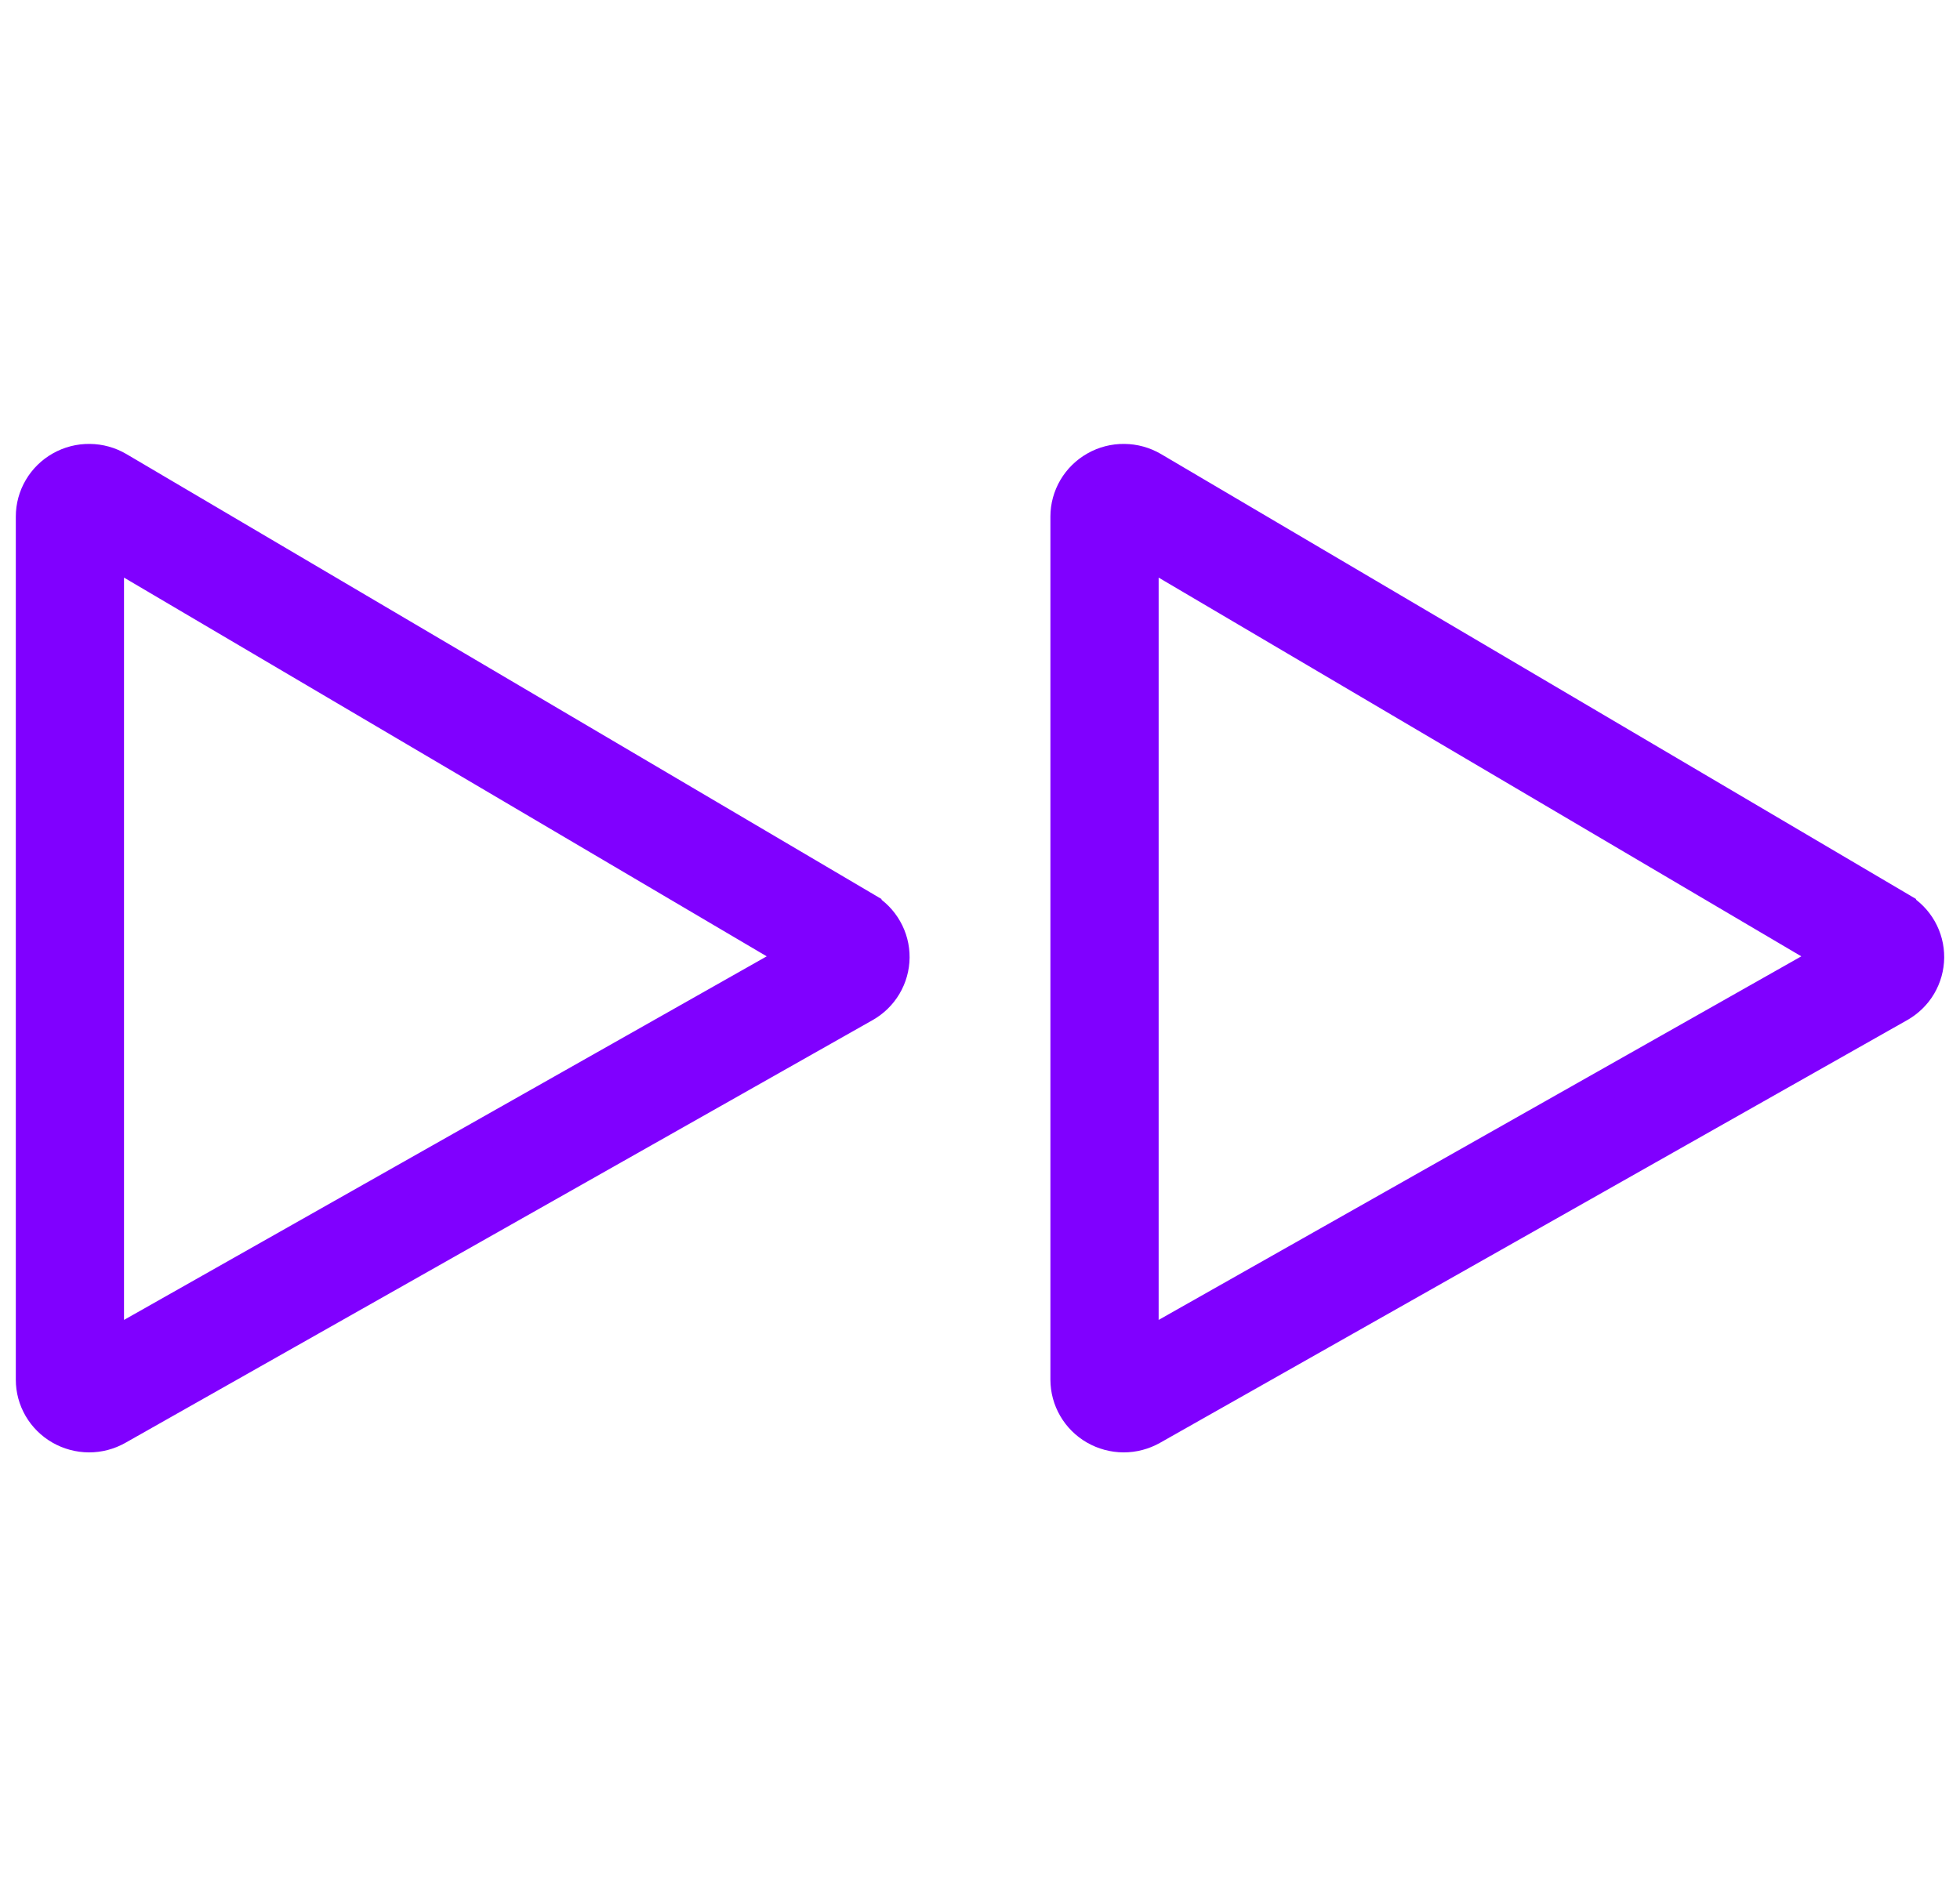
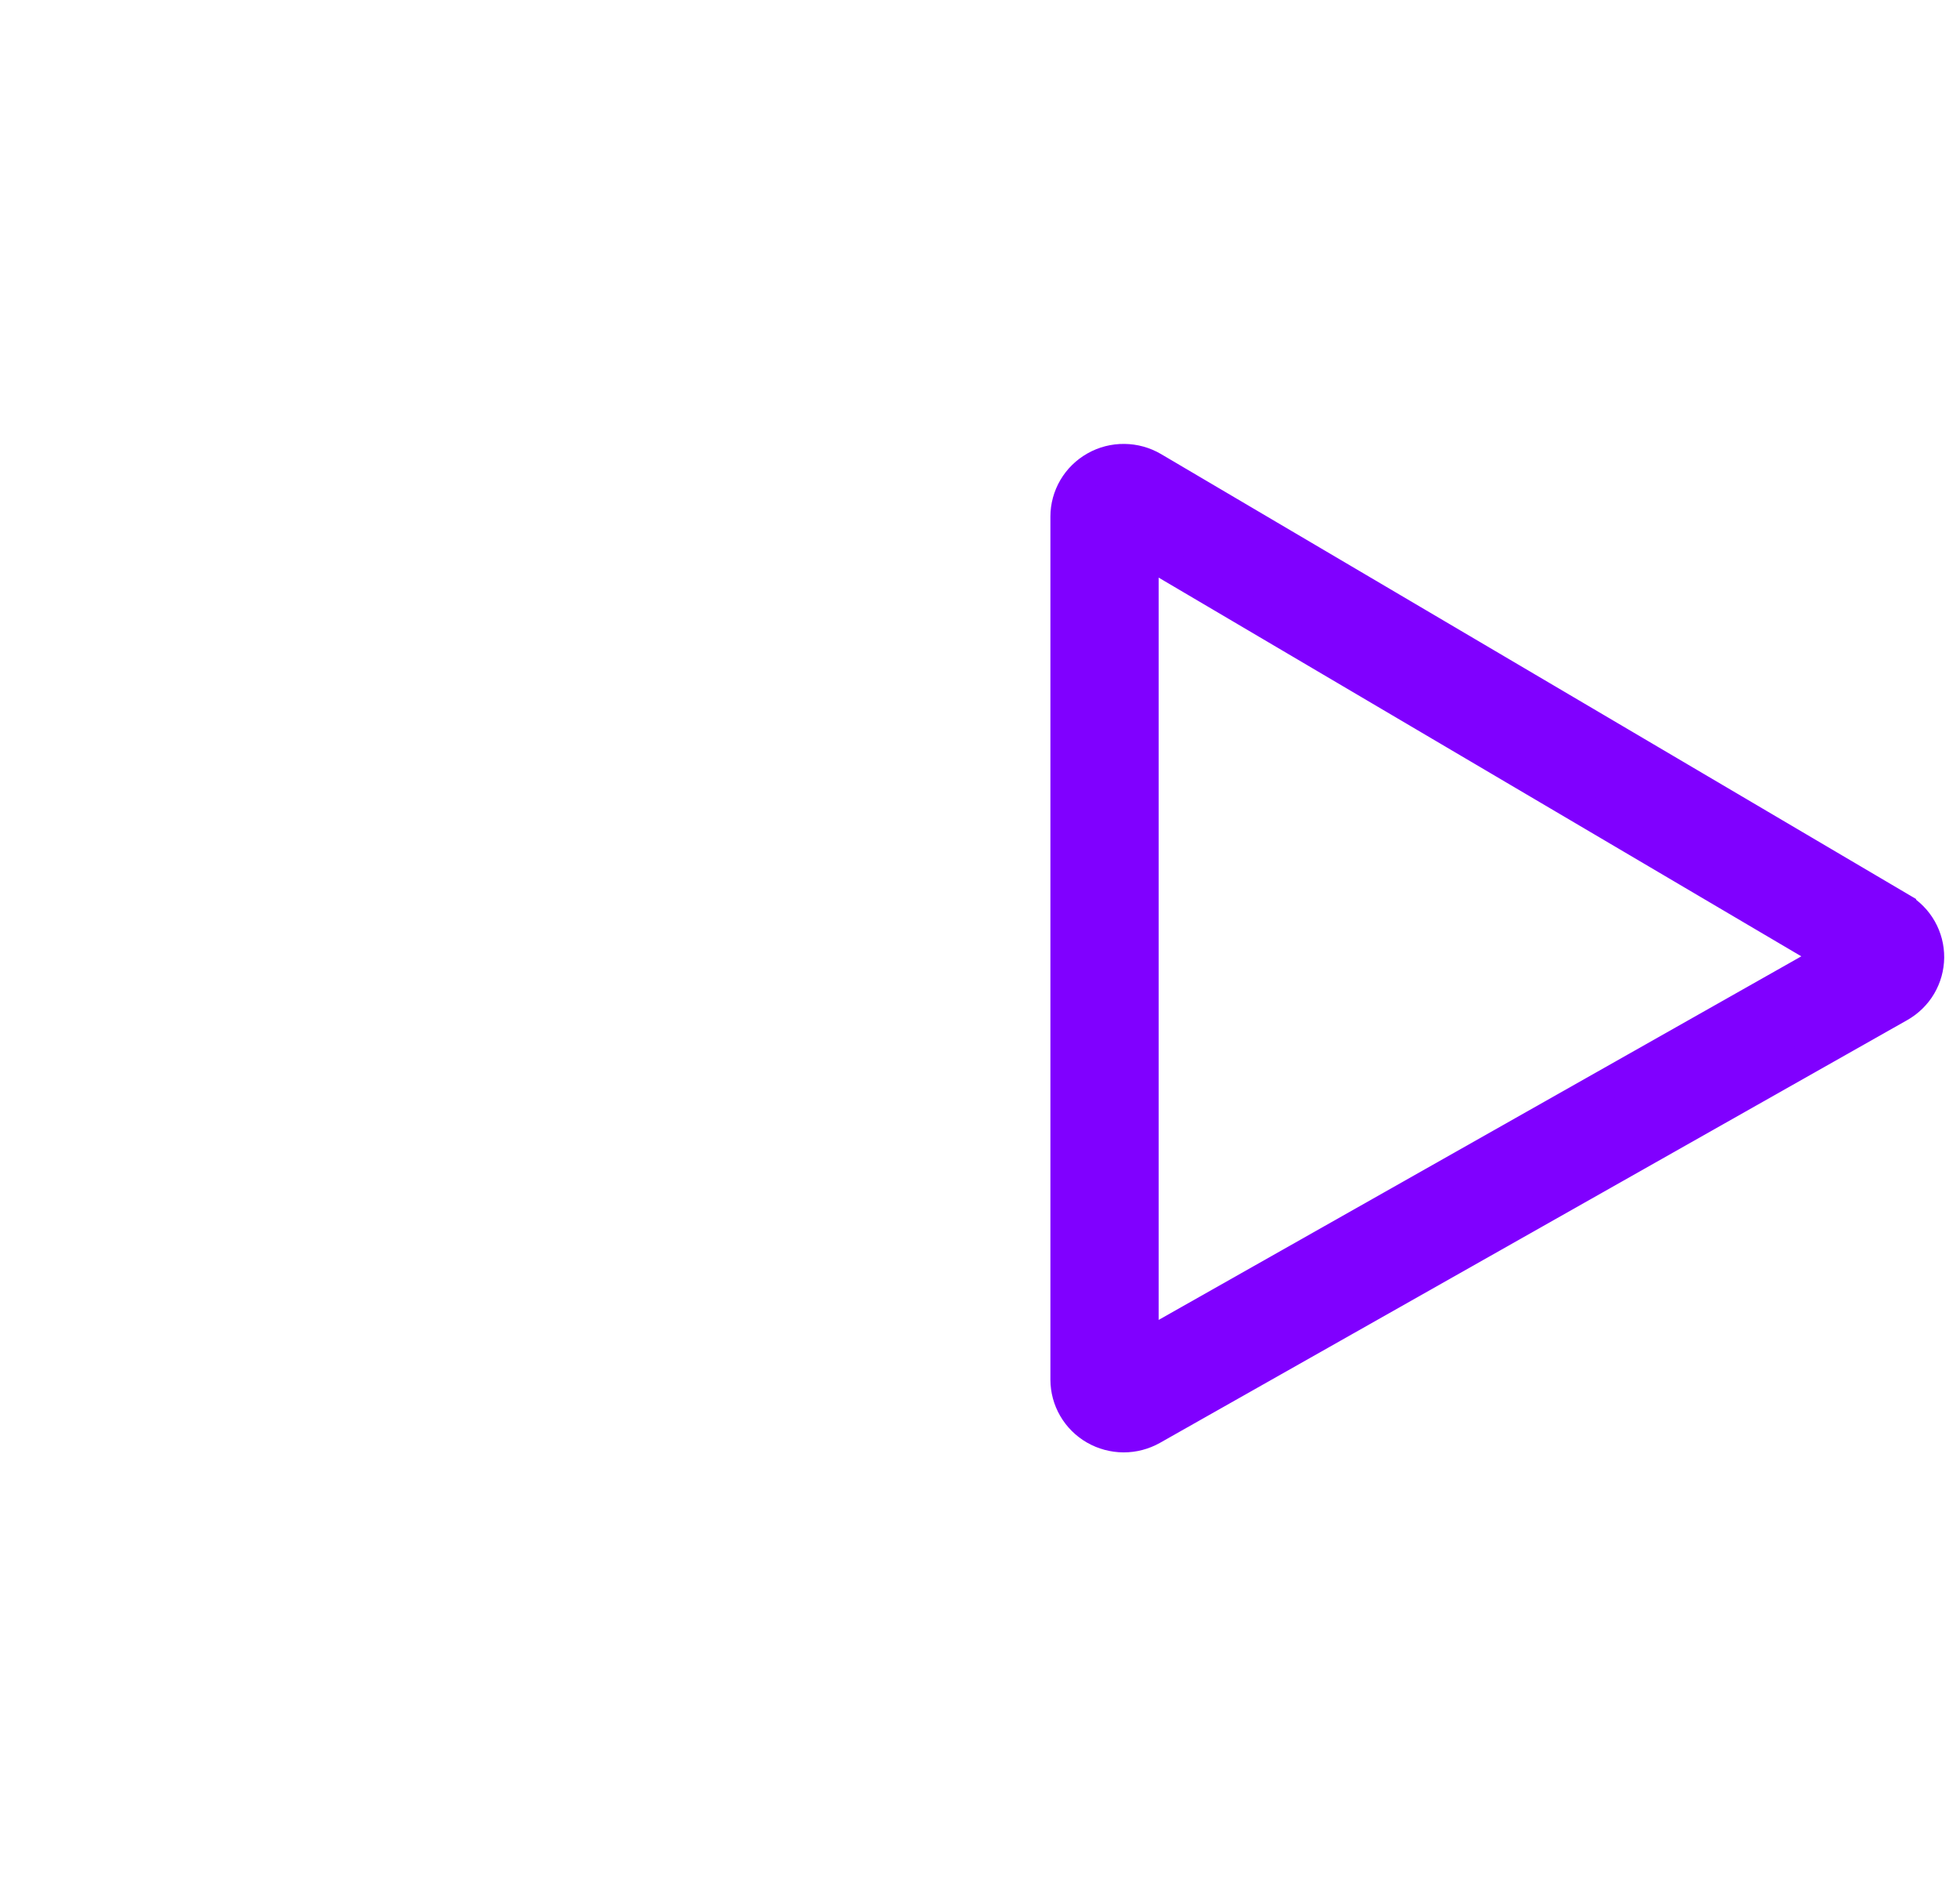
<svg xmlns="http://www.w3.org/2000/svg" width="62" height="60" viewBox="0 0 62 60" fill="none">
-   <path d="M27.385 28.732L3.747 14.799C3.471 14.636 3.157 14.549 2.836 14.546C2.515 14.542 2.198 14.623 1.919 14.781C1.64 14.938 1.408 15.165 1.247 15.44C1.085 15.715 1 16.027 1 16.345V43.655C1 43.971 1.084 44.28 1.243 44.553C1.402 44.826 1.631 45.053 1.906 45.211C2.181 45.369 2.493 45.453 2.812 45.455C3.13 45.456 3.443 45.374 3.719 45.218L27.357 31.842C27.633 31.686 27.863 31.461 28.023 31.19C28.184 30.918 28.27 30.61 28.273 30.295C28.276 29.981 28.195 29.671 28.039 29.397C27.883 29.122 27.658 28.893 27.385 28.733L27.385 28.732ZM3.423 42.621V17.401L25.253 30.268L3.423 42.621Z" fill="#8000FF" stroke="#8000FF" />
  <path d="M60.112 28.732L36.475 14.799C36.199 14.636 35.884 14.549 35.563 14.546C35.242 14.542 34.926 14.623 34.647 14.781C34.368 14.938 34.136 15.165 33.974 15.44C33.813 15.715 33.727 16.027 33.727 16.345V43.655C33.728 43.971 33.812 44.28 33.971 44.553C34.13 44.826 34.358 45.053 34.633 45.211C34.909 45.369 35.221 45.453 35.539 45.455C35.857 45.456 36.17 45.374 36.447 45.218L60.084 31.842C60.36 31.686 60.59 31.461 60.751 31.19C60.911 30.918 60.997 30.61 61 30.295C61.003 29.981 60.922 29.671 60.767 29.397C60.611 29.122 60.385 28.893 60.112 28.733L60.112 28.732ZM36.151 42.621V17.401L57.98 30.268L36.151 42.621Z" fill="#8000FF" stroke="#8000FF" />
</svg>